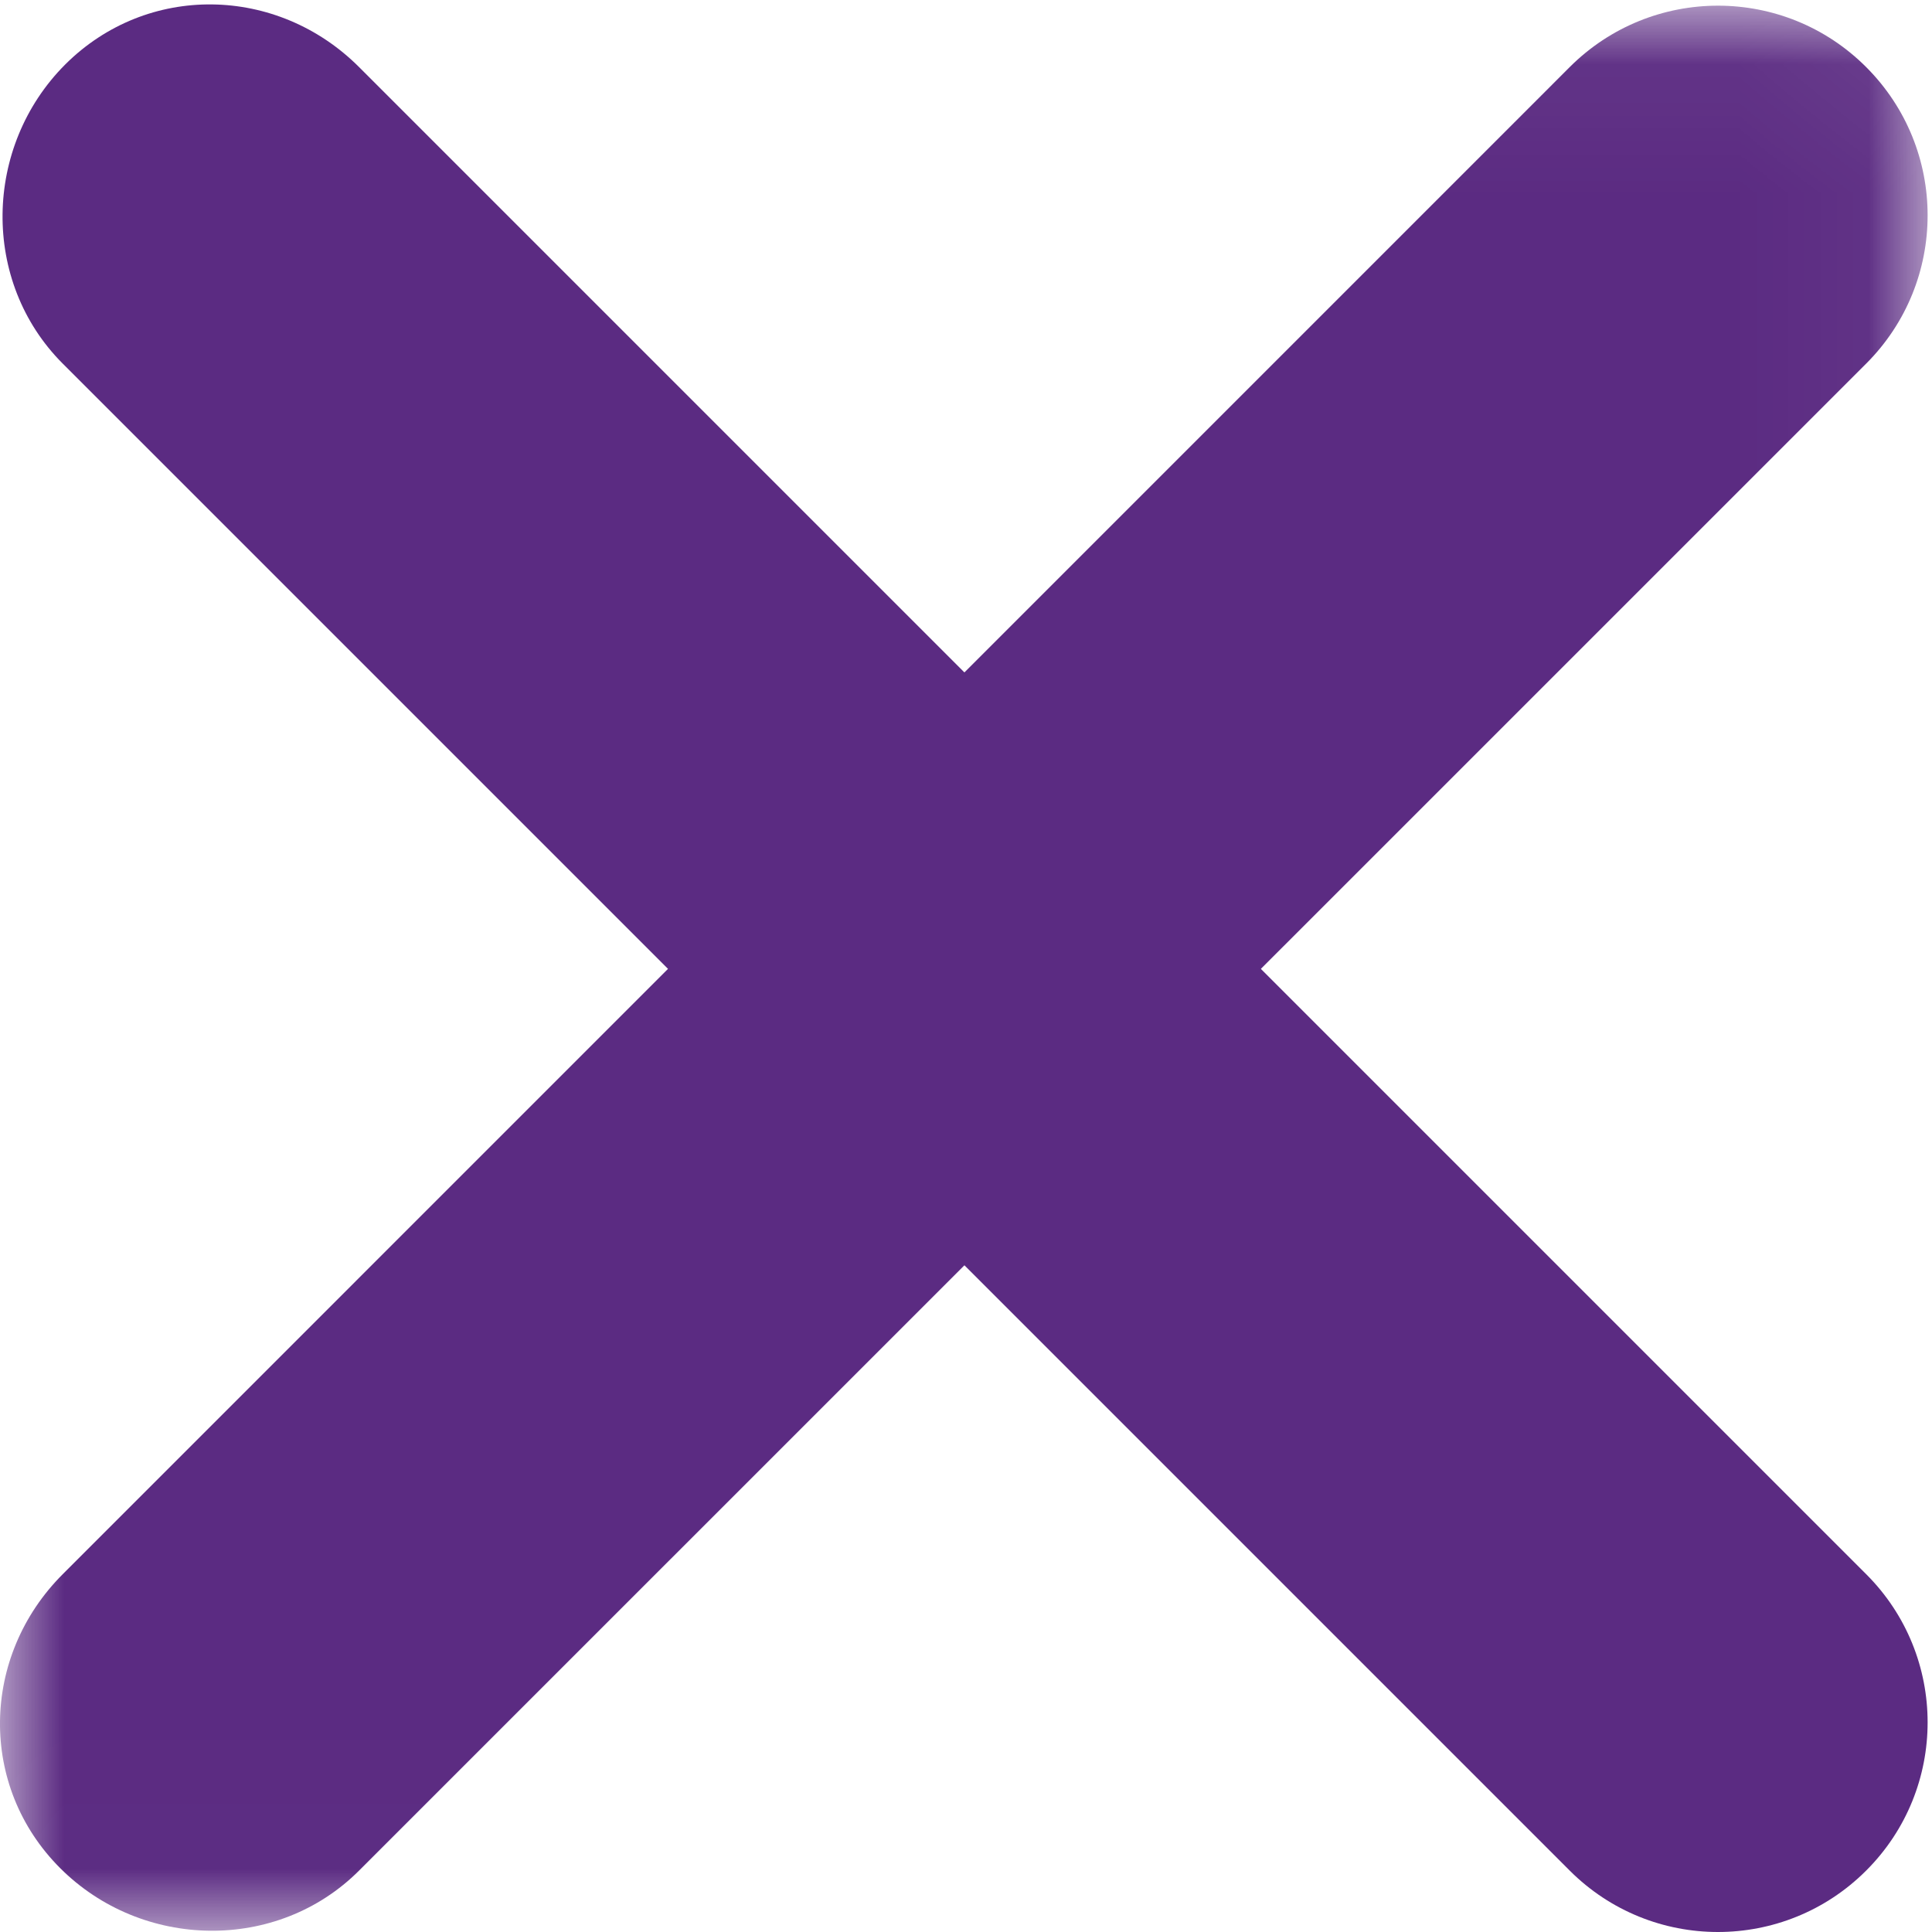
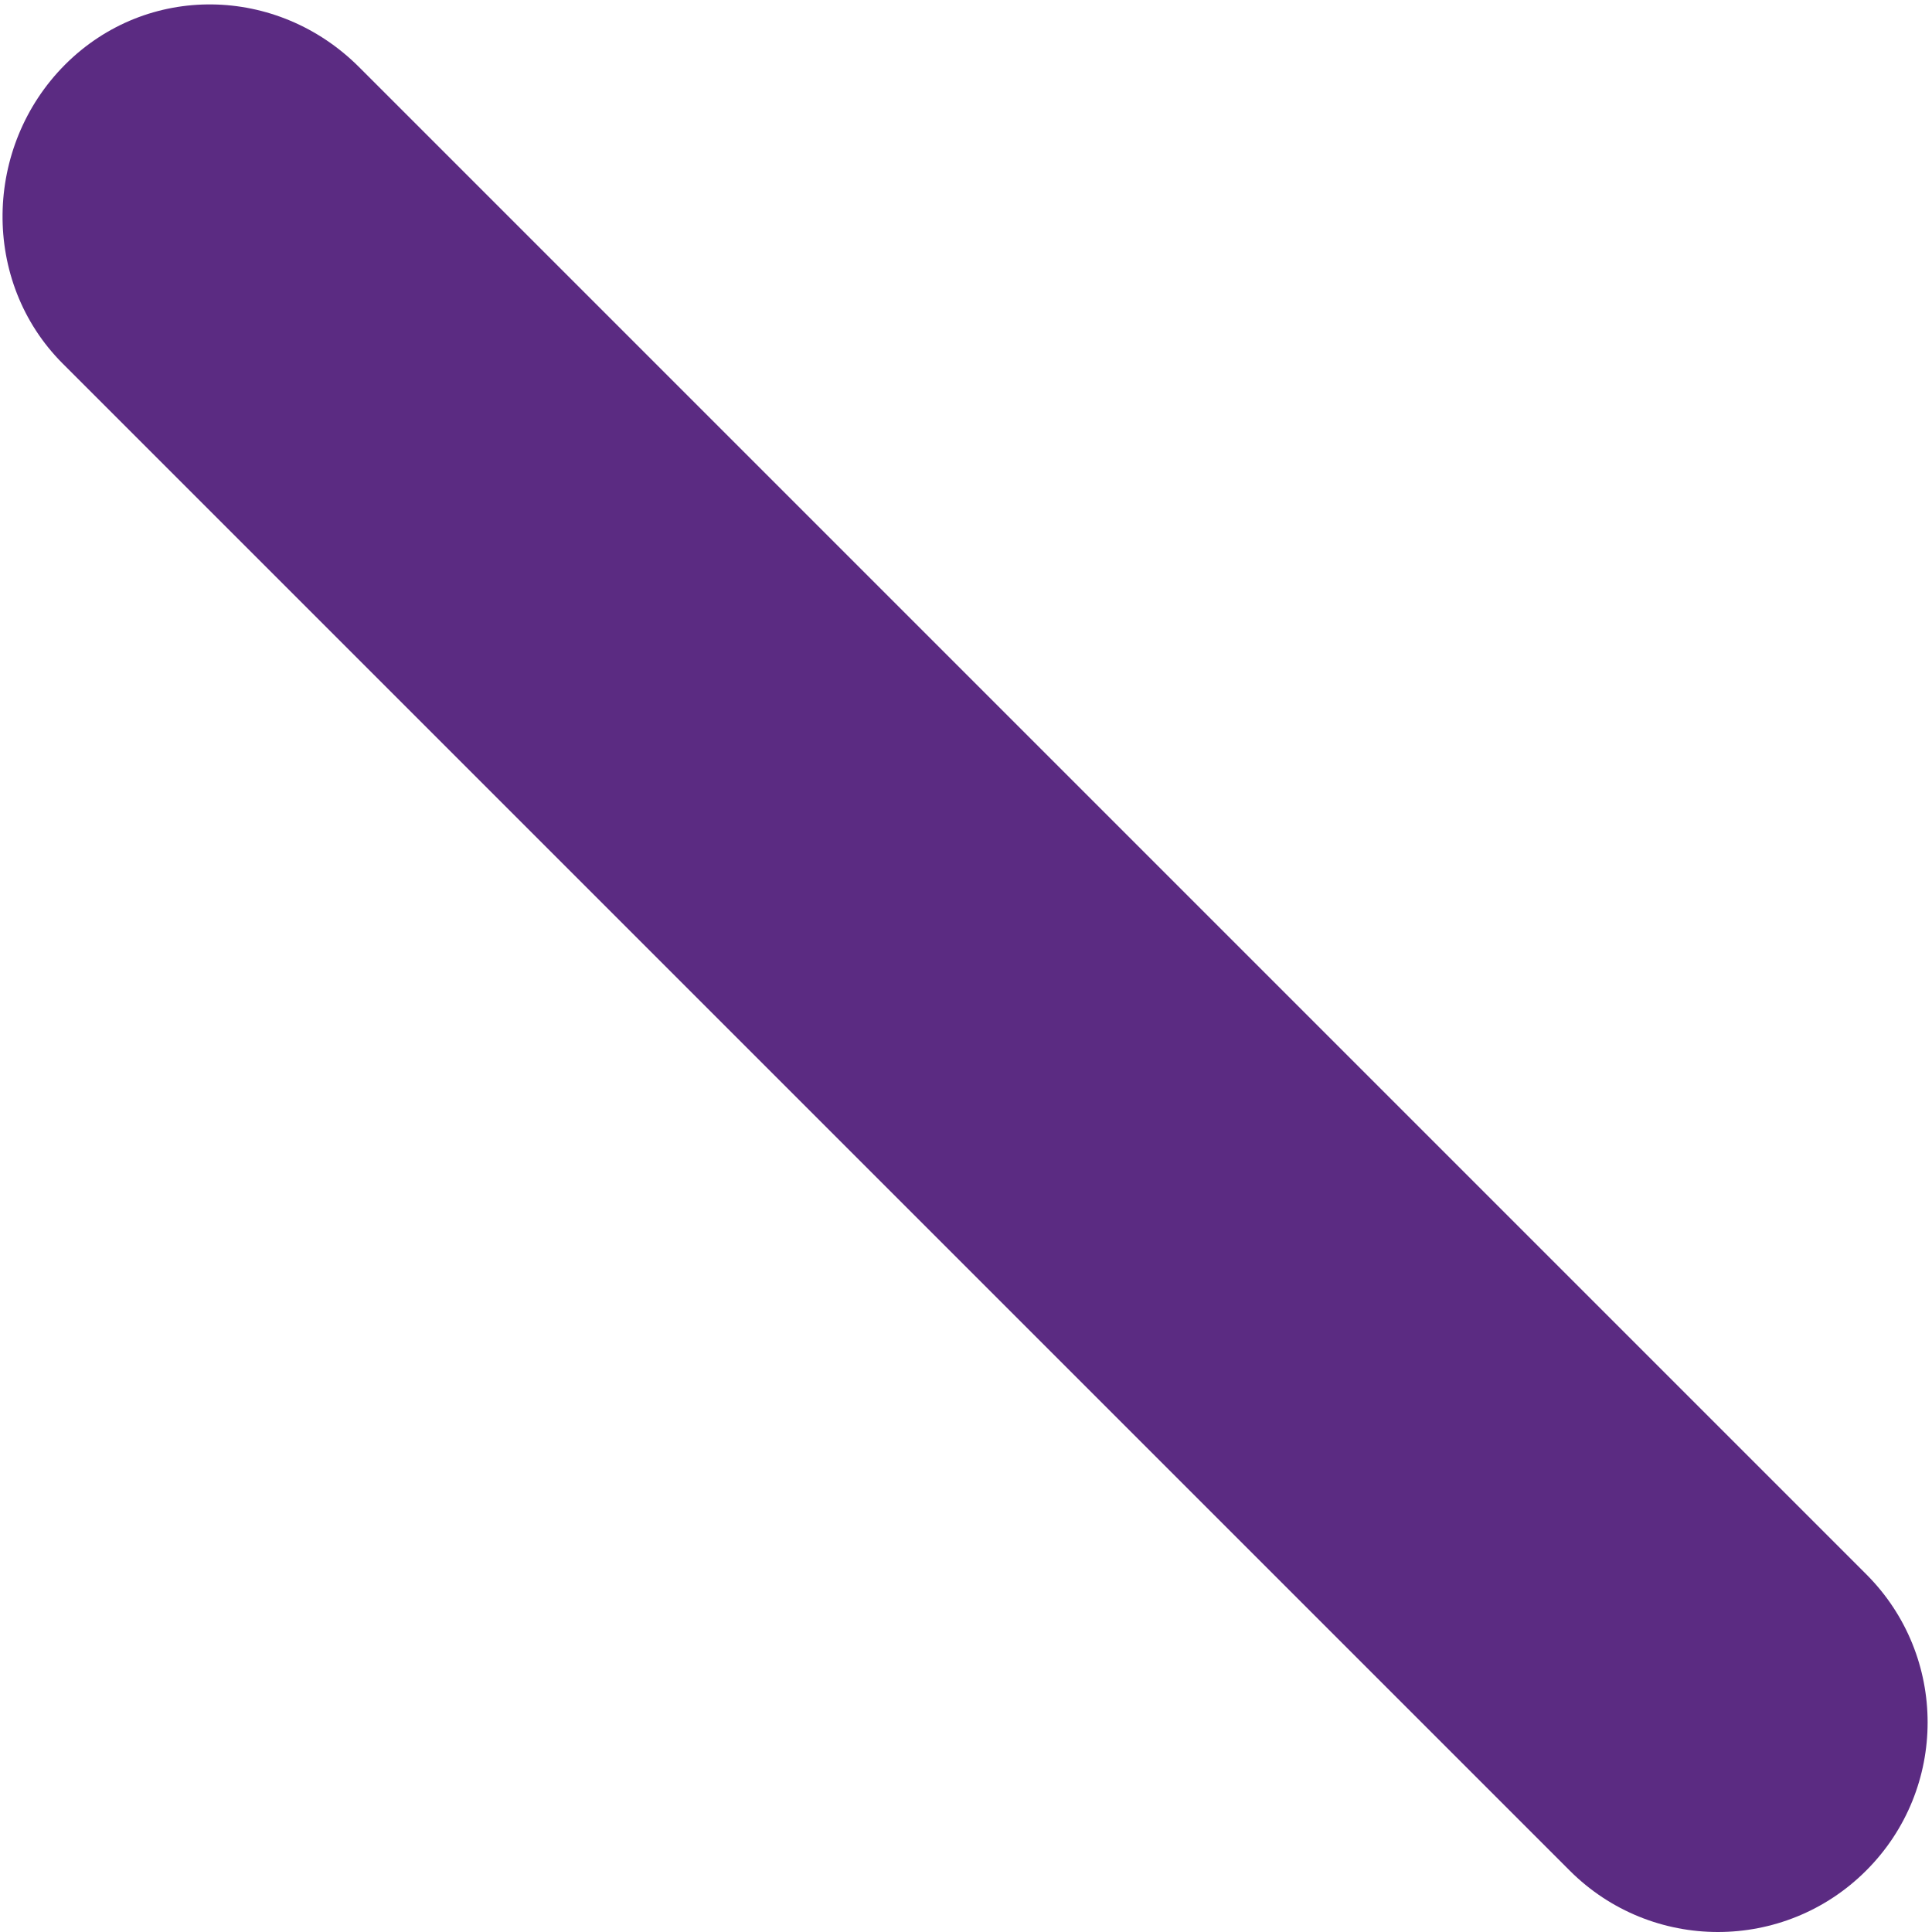
<svg xmlns="http://www.w3.org/2000/svg" xmlns:xlink="http://www.w3.org/1999/xlink" width="15px" height="15px" viewBox="0 0 15 15" version="1.1">
  <title>Group</title>
  <desc>Created with Sketch.</desc>
  <defs>
-     <polygon id="path-1" points="0 0.044 14.966 0.044 14.966 14.99 0 14.99" />
-   </defs>
+     </defs>
  <g id="symbols" stroke="none" stroke-width="1" fill="none" fill-rule="evenodd">
    <g id="close-X">
      <g id="Group">
        <g id="Group-6" fill="#5B2B82">
          <path d="M14.489,14.523 C15.125,13.888 15.125,12.857 14.489,12.222 L2.788,0.521 C2.152,-0.115 1.142,-0.134 0.506,0.501 C-0.129,1.137 -0.149,2.187 0.487,2.823 L12.187,14.523 C12.823,15.159 13.853,15.159 14.489,14.523" id="Fill-4" />
        </g>
        <g id="Group-3">
          <mask id="mask-2" fill="white">
            <use xlink:href="#path-1" />
          </mask>
          <g id="Clip-2" />
-           <path d="M12.187,0.521 L0.487,12.222 C-0.149,12.858 -0.169,13.868 0.467,14.504 C1.102,15.139 2.153,15.159 2.788,14.523 L14.489,2.823 C15.125,2.187 15.125,1.157 14.489,0.521 C13.854,-0.115 12.823,-0.115 12.187,0.521 Z" id="Fill-1" fill="#5B2B82" mask="url(#mask-2)" />
        </g>
      </g>
    </g>
  </g>
</svg>